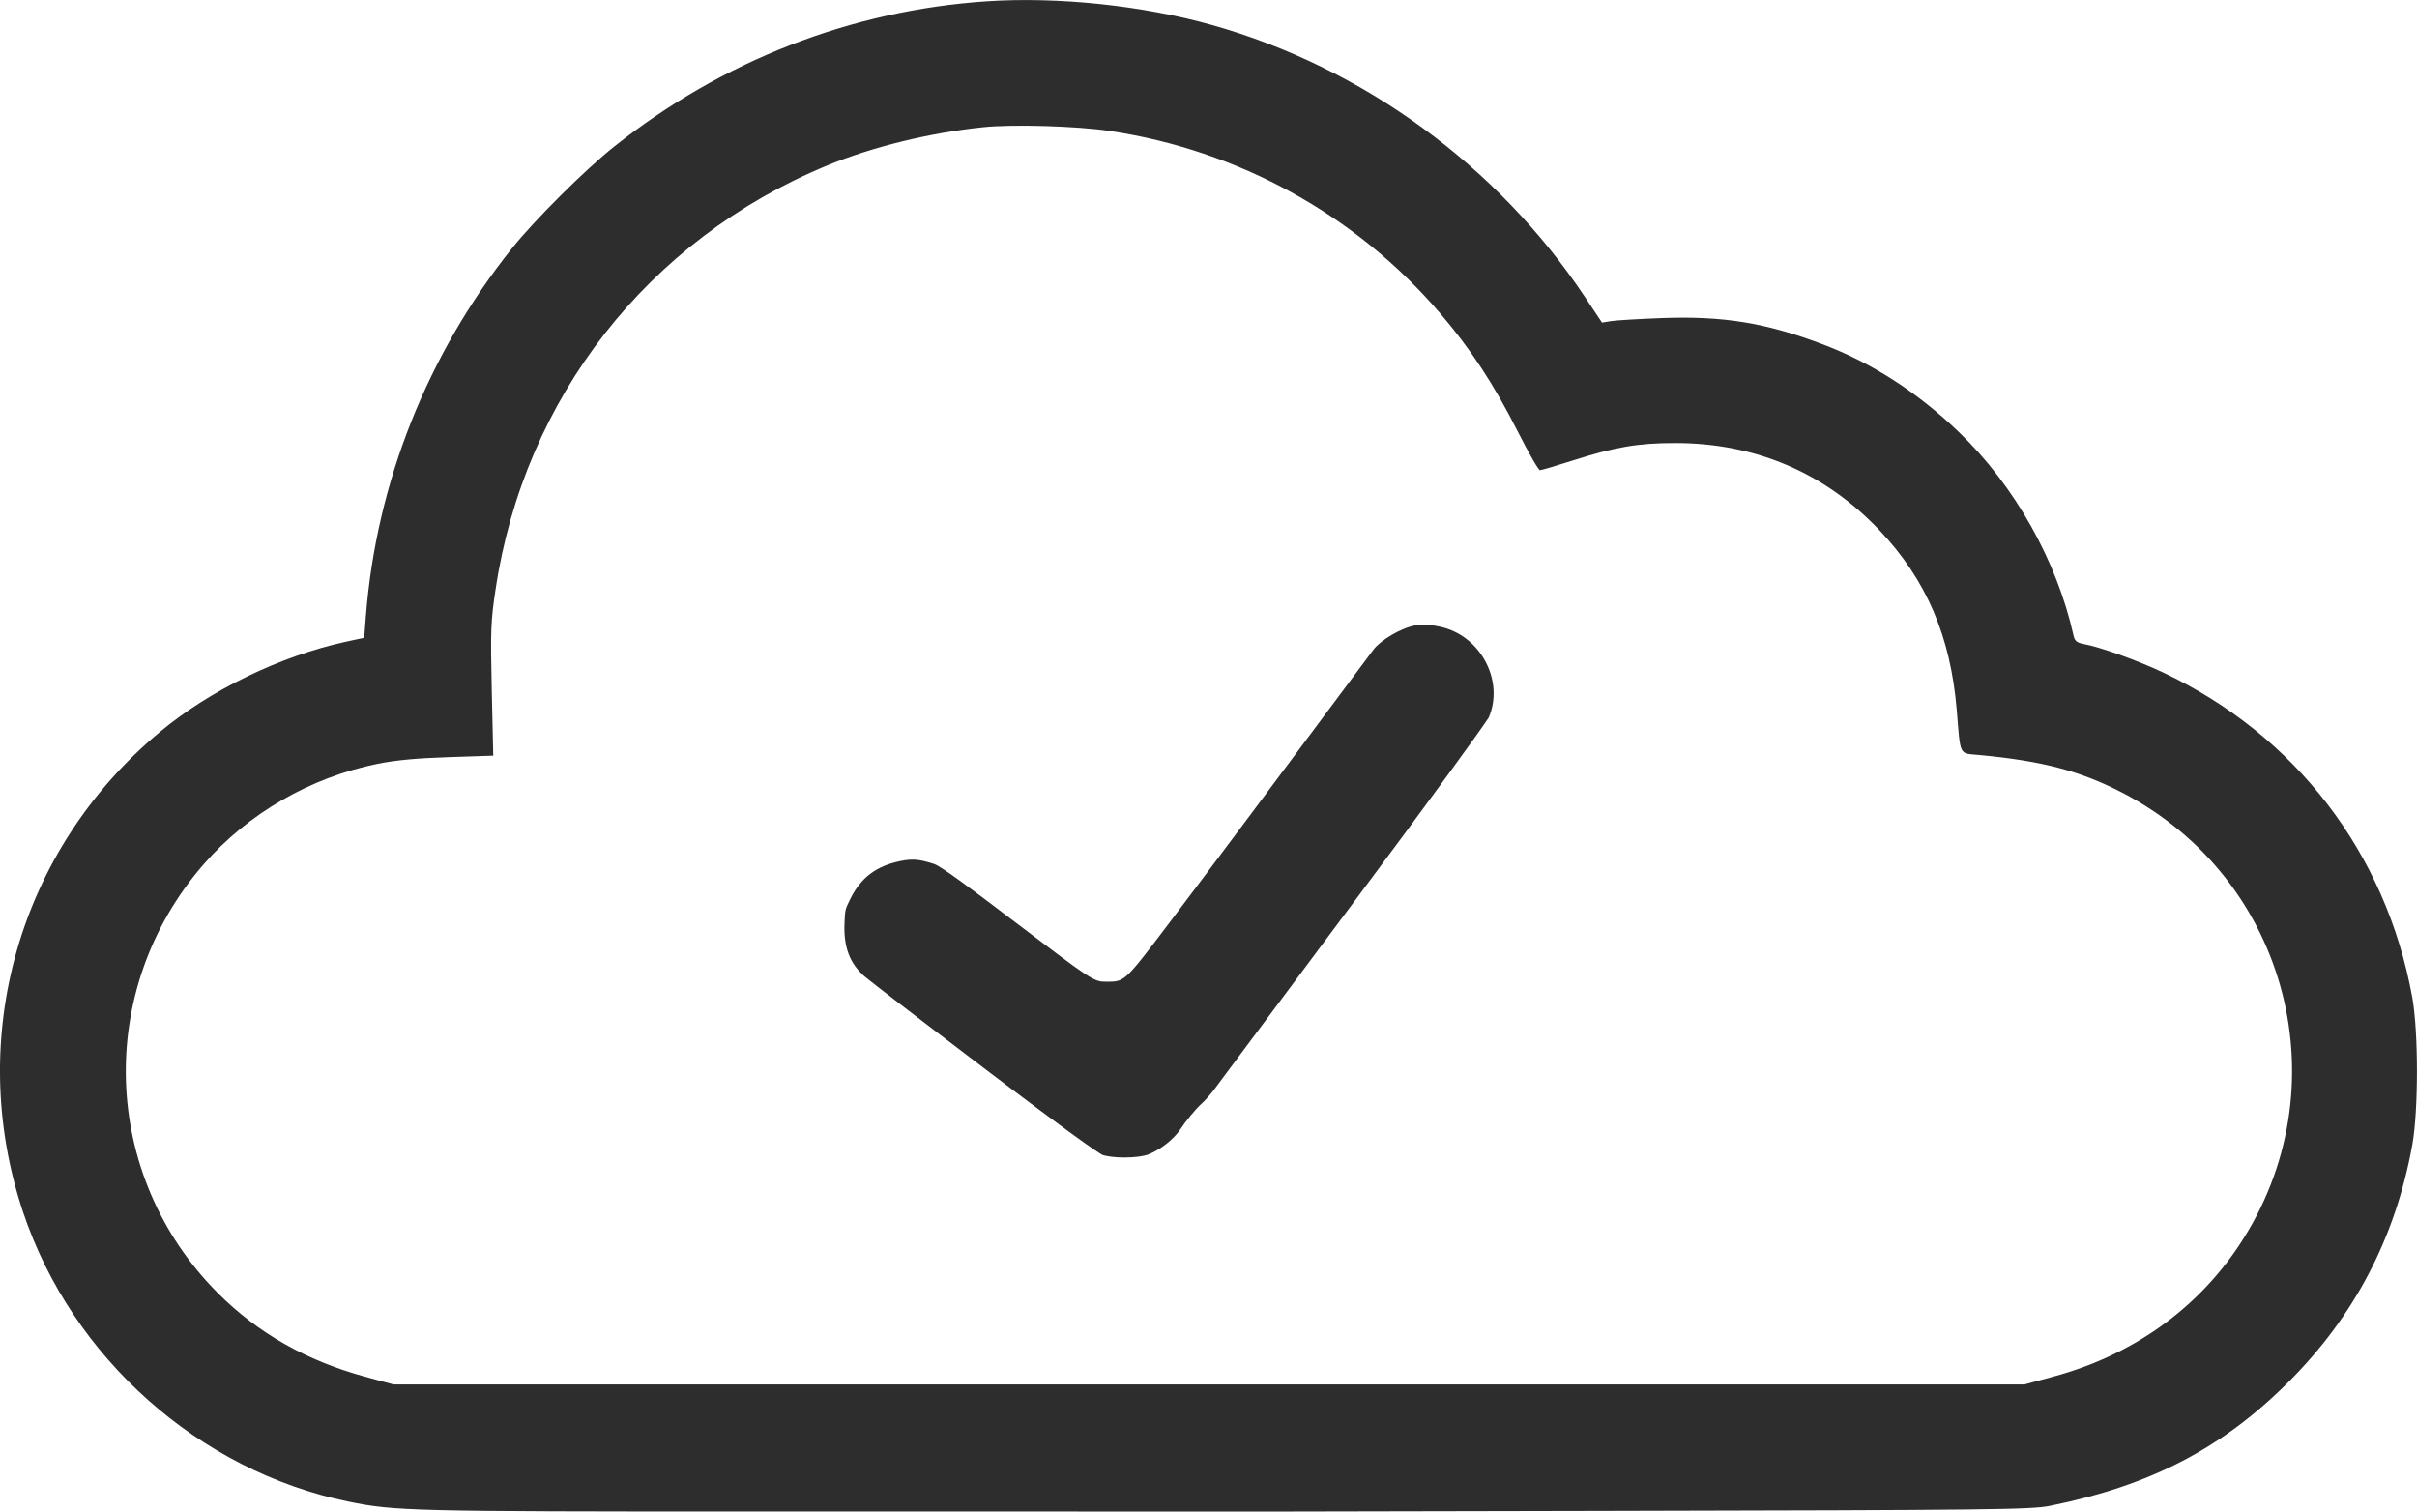
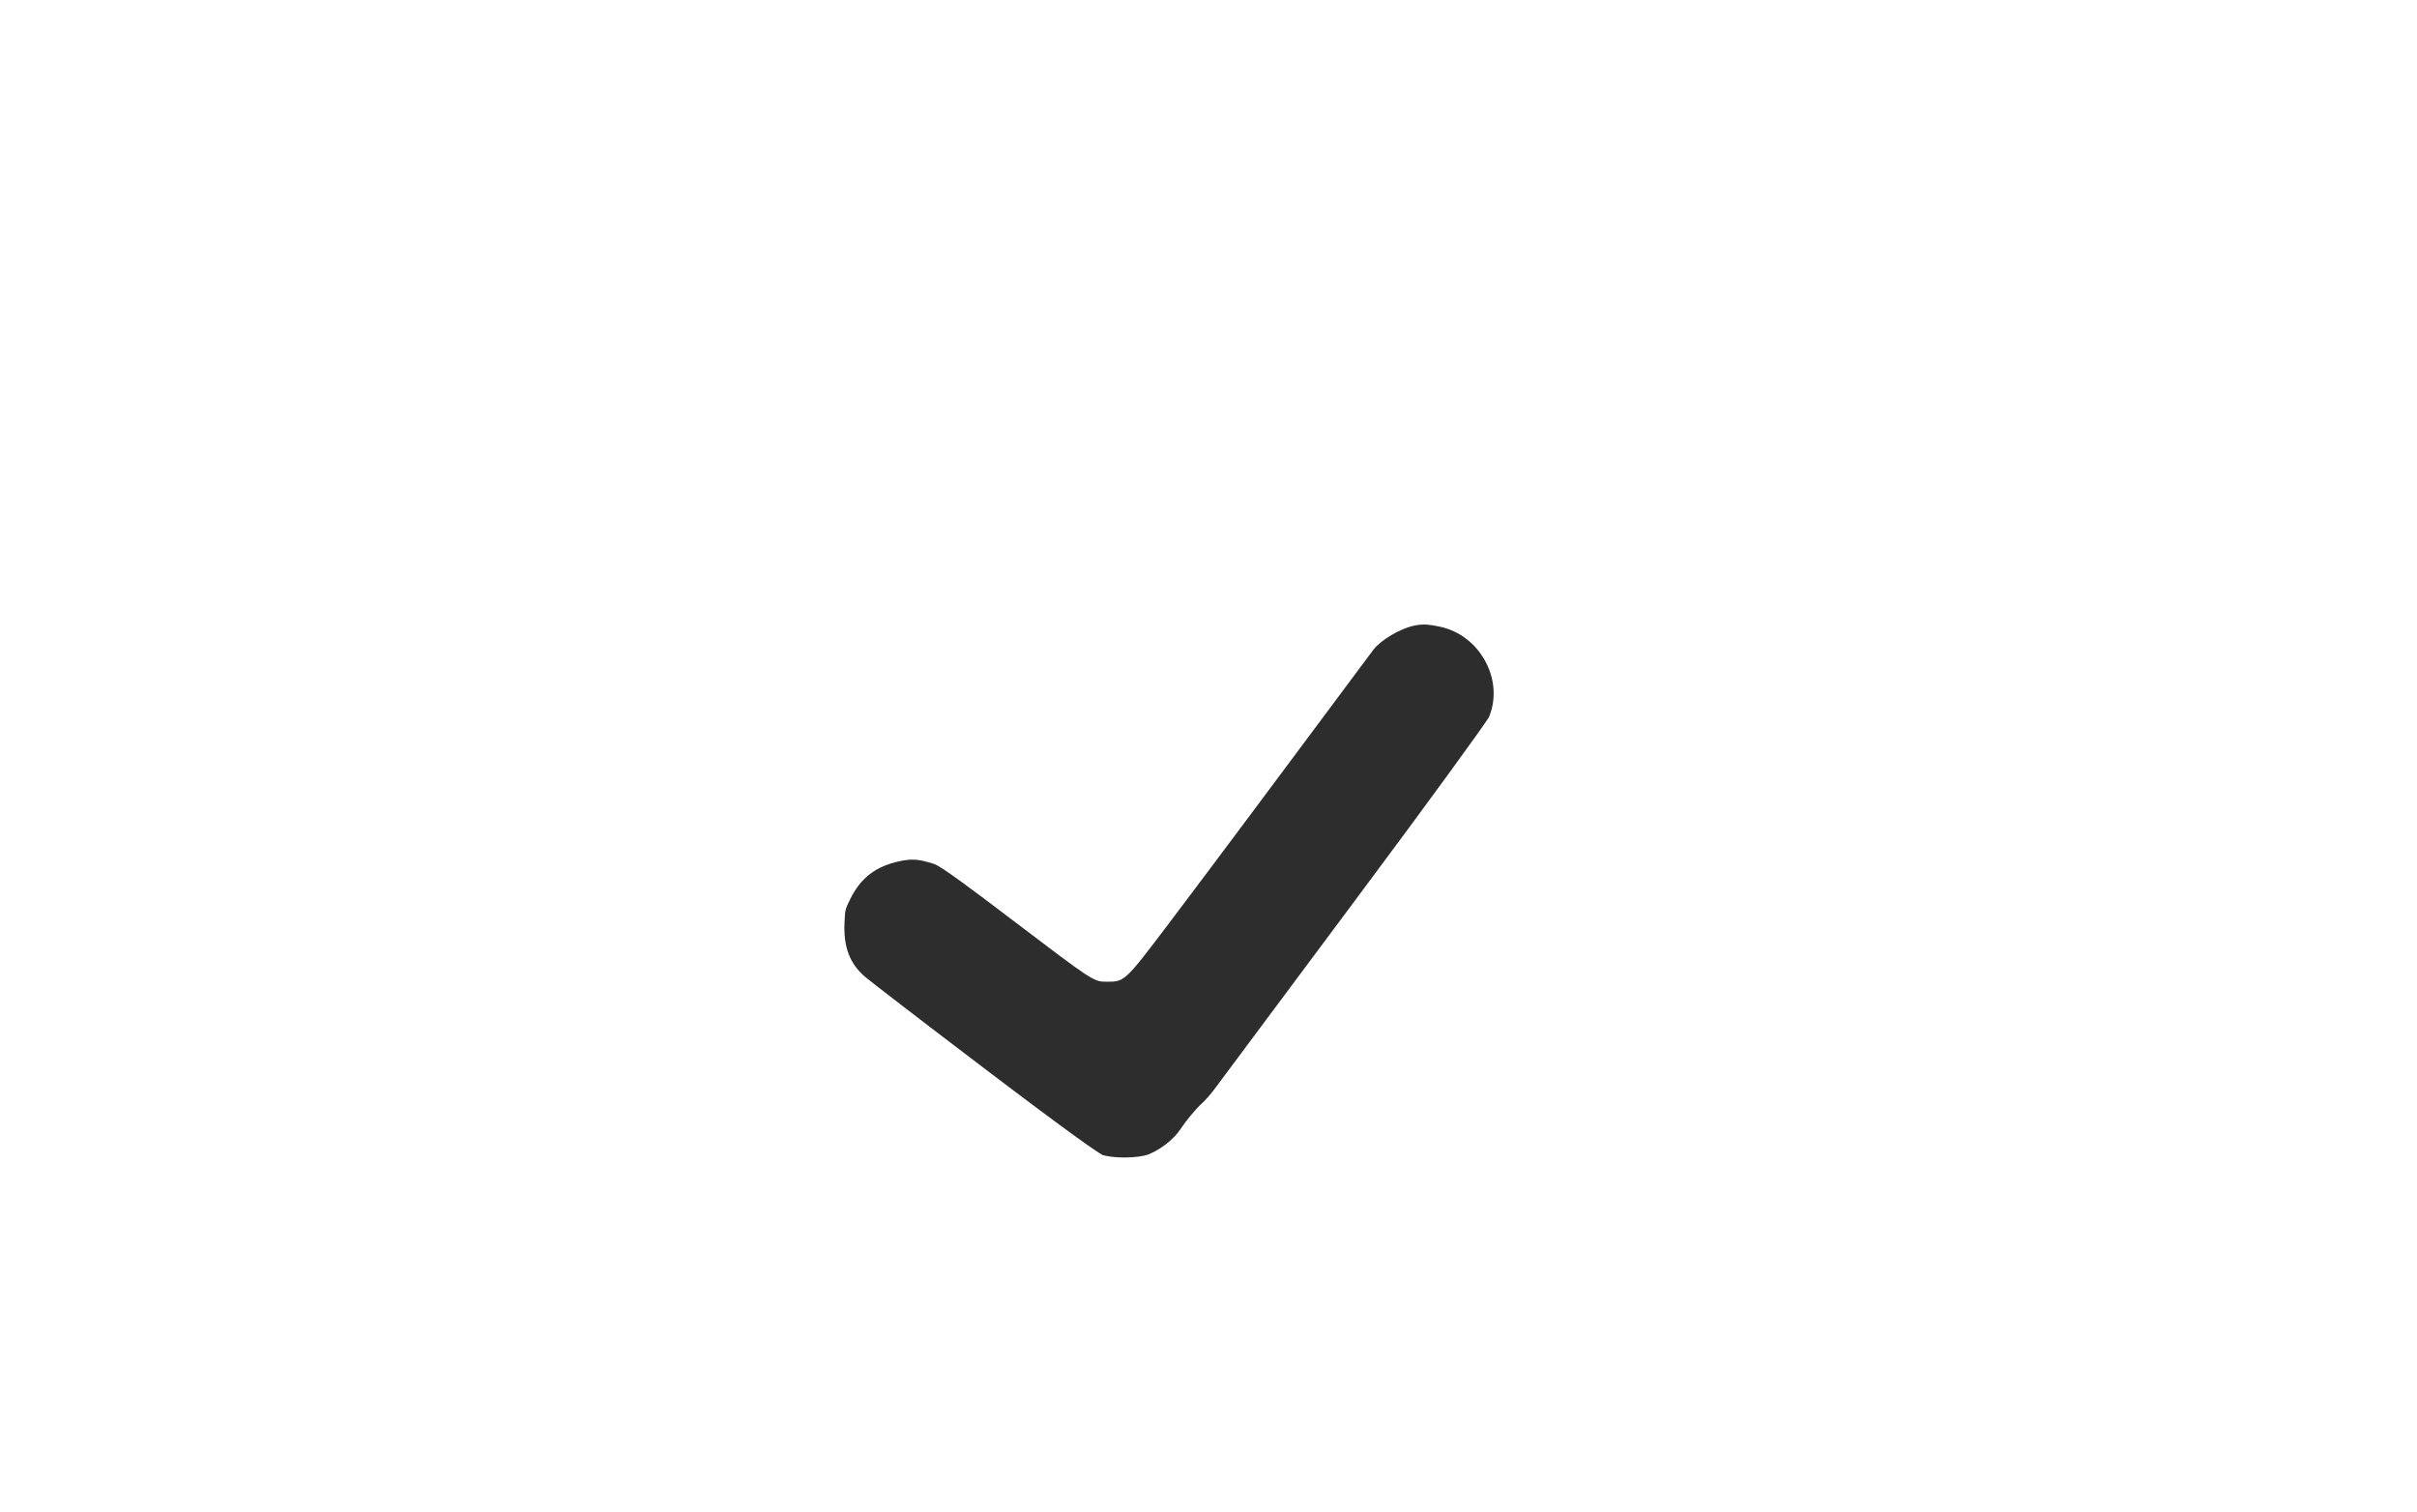
<svg xmlns="http://www.w3.org/2000/svg" viewBox="0 0 306.075 191.425" height="191.425" width="306.075" xml:space="preserve" version="1.1" id="svg2">
  <defs id="defs6" />
  <g transform="matrix(1.25,0,0,-1.25,0,191.425)" id="g10">
    <g transform="scale(0.1,0.1)" id="g12">
      <path id="path14" style="fill:#2e2d2d;fill-opacity:1;fill-rule:nonzero;stroke:none" d="m 1372.49,618.758 c 78.44,105.133 128.13,173.887 135.74,185.719 7.38,17.195 6.51,37.179 -2.47,55.046 -9.65,19.207 -26.85,32.692 -47.16,37 -10.64,2.254 -16.45,2.696 -23.65,1.489 -16.15,-2.696 -36.72,-15.61 -43.65,-24.922 -3.13,-4.235 -32.38,-43.477 -72.01,-96.633 l -52.12,-69.926 c -31.96,-42.871 -61.22,-81.855 -82.59,-110.117 -45.1,-59.617 -45.1,-59.617 -63.21,-59.617 -13.47,0 -13.47,0 -97.36,63.73 -36.74,27.918 -70.315,53.184 -77.615,55.528 -15.282,4.922 -21.903,5.562 -34.696,2.91 -24.144,-5.024 -39.633,-16.797 -50.211,-38.176 -5.34,-10.801 -5.34,-10.801 -5.941,-24.492 -1.055,-24.324 5.289,-41.082 20.566,-54.324 5.485,-4.668 57.184,-44.493 122.535,-94.114 88.002,-66.8 111.982,-83.07 118.272,-86.589 3.41,-1.129 11.45,-2.571 22.25,-2.571 11.25,0 20.34,1.563 24.02,3.02 12.4,4.91 25.74,15.32 32.42,25.312 5.61,8.36 15.19,20.508 23.04,27.5 2.14,1.899 8.04,8.449 11.65,13.391 4.94,6.789 70.06,94.18 142.19,190.836" />
-       <path id="path16" style="fill:#2e2d2d;fill-opacity:1;fill-rule:nonzero;stroke:none" d="m 206.352,655.789 c 44.687,51.367 108.086,88.008 176.132,101.758 18.047,3.672 39.844,5.742 71.563,6.758 l 45.664,1.523 -1.523,66.485 c -1.368,59.765 -0.977,70.078 3.828,101.718 28.906,194.019 154.375,354.569 335.703,429.609 45.547,18.87 103.984,33.24 158.242,38.87 30.039,3.12 94.529,1.25 128.009,-3.75 130.7,-19.46 249.69,-85.08 334.92,-184.69 30.94,-36.17 54.34,-71.76 78.56,-119.53 10.97,-21.76 21.21,-39.49 22.61,-39.49 1.49,0 16.64,4.49 33.64,9.92 42.77,13.67 65.82,17.58 103.51,17.58 81.25,0 151.76,-30.16 206.96,-88.48 47.34,-50.078 71.91,-107.265 78.16,-182.031 3.94,-47.734 1.87,-43.555 23.12,-45.586 63.52,-5.976 101.88,-16.055 144.26,-37.969 168.99,-87.265 224.03,-300.355 118.56,-458.906 -43.4,-65.238 -108.79,-111.449 -188.05,-132.848 l -29.22,-7.929 -1652.5,0 -28.828,7.847 C 310.453,152.82 261.234,180.789 220.766,221.301 102.094,340.129 95.844,528.801 206.352,655.789 Z M 352.68,10.16 C 399.75,0.48 415.961,0.051 758.461,0.051 l 333.789,0 0,-0.07 185.68,0 347.41,0.691 c 394.96,0.816 432.38,1.207 451.87,5.199 101.53,20.578 174.18,58.32 241.25,125.43 66.84,66.828 108.21,146.008 125.35,240 6.33,35 6.33,115 -0.07,150 -26.65,146.012 -118.01,265.113 -252.04,328.629 -25.46,12.109 -64.1,25.976 -81.01,29.062 -6.49,1.211 -8.83,3.086 -9.92,8.047 -16.96,76.25 -59.65,152.151 -116.29,206.641 -41.92,40.31 -88.28,70.16 -138.28,89.02 -57.78,21.8 -100.75,28.75 -162.74,26.45 -23.47,-0.9 -46.52,-2.27 -51.52,-3.09 l -8.99,-1.48 -17.14,25.74 c -88.87,133.4 -225.08,232.73 -378.36,275.86 -70.04,19.69 -156.02,28.71 -227.739,23.91 -137.266,-9.18 -268.008,-60.16 -377.5,-147.19 -29.297,-23.24 -80.469,-74.22 -103.359,-102.85 C 433.07,1172.78 381.234,1042.31 370.648,907.039 l -1.679,-21.758 -19.024,-4.14 C 283.734,866.609 213.031,832.313 162.211,790.047 19.008,670.984 -35.562,479.578 23.422,303.328 72.797,155.871 201.469,41.301 352.68,10.16" />
    </g>
  </g>
</svg>